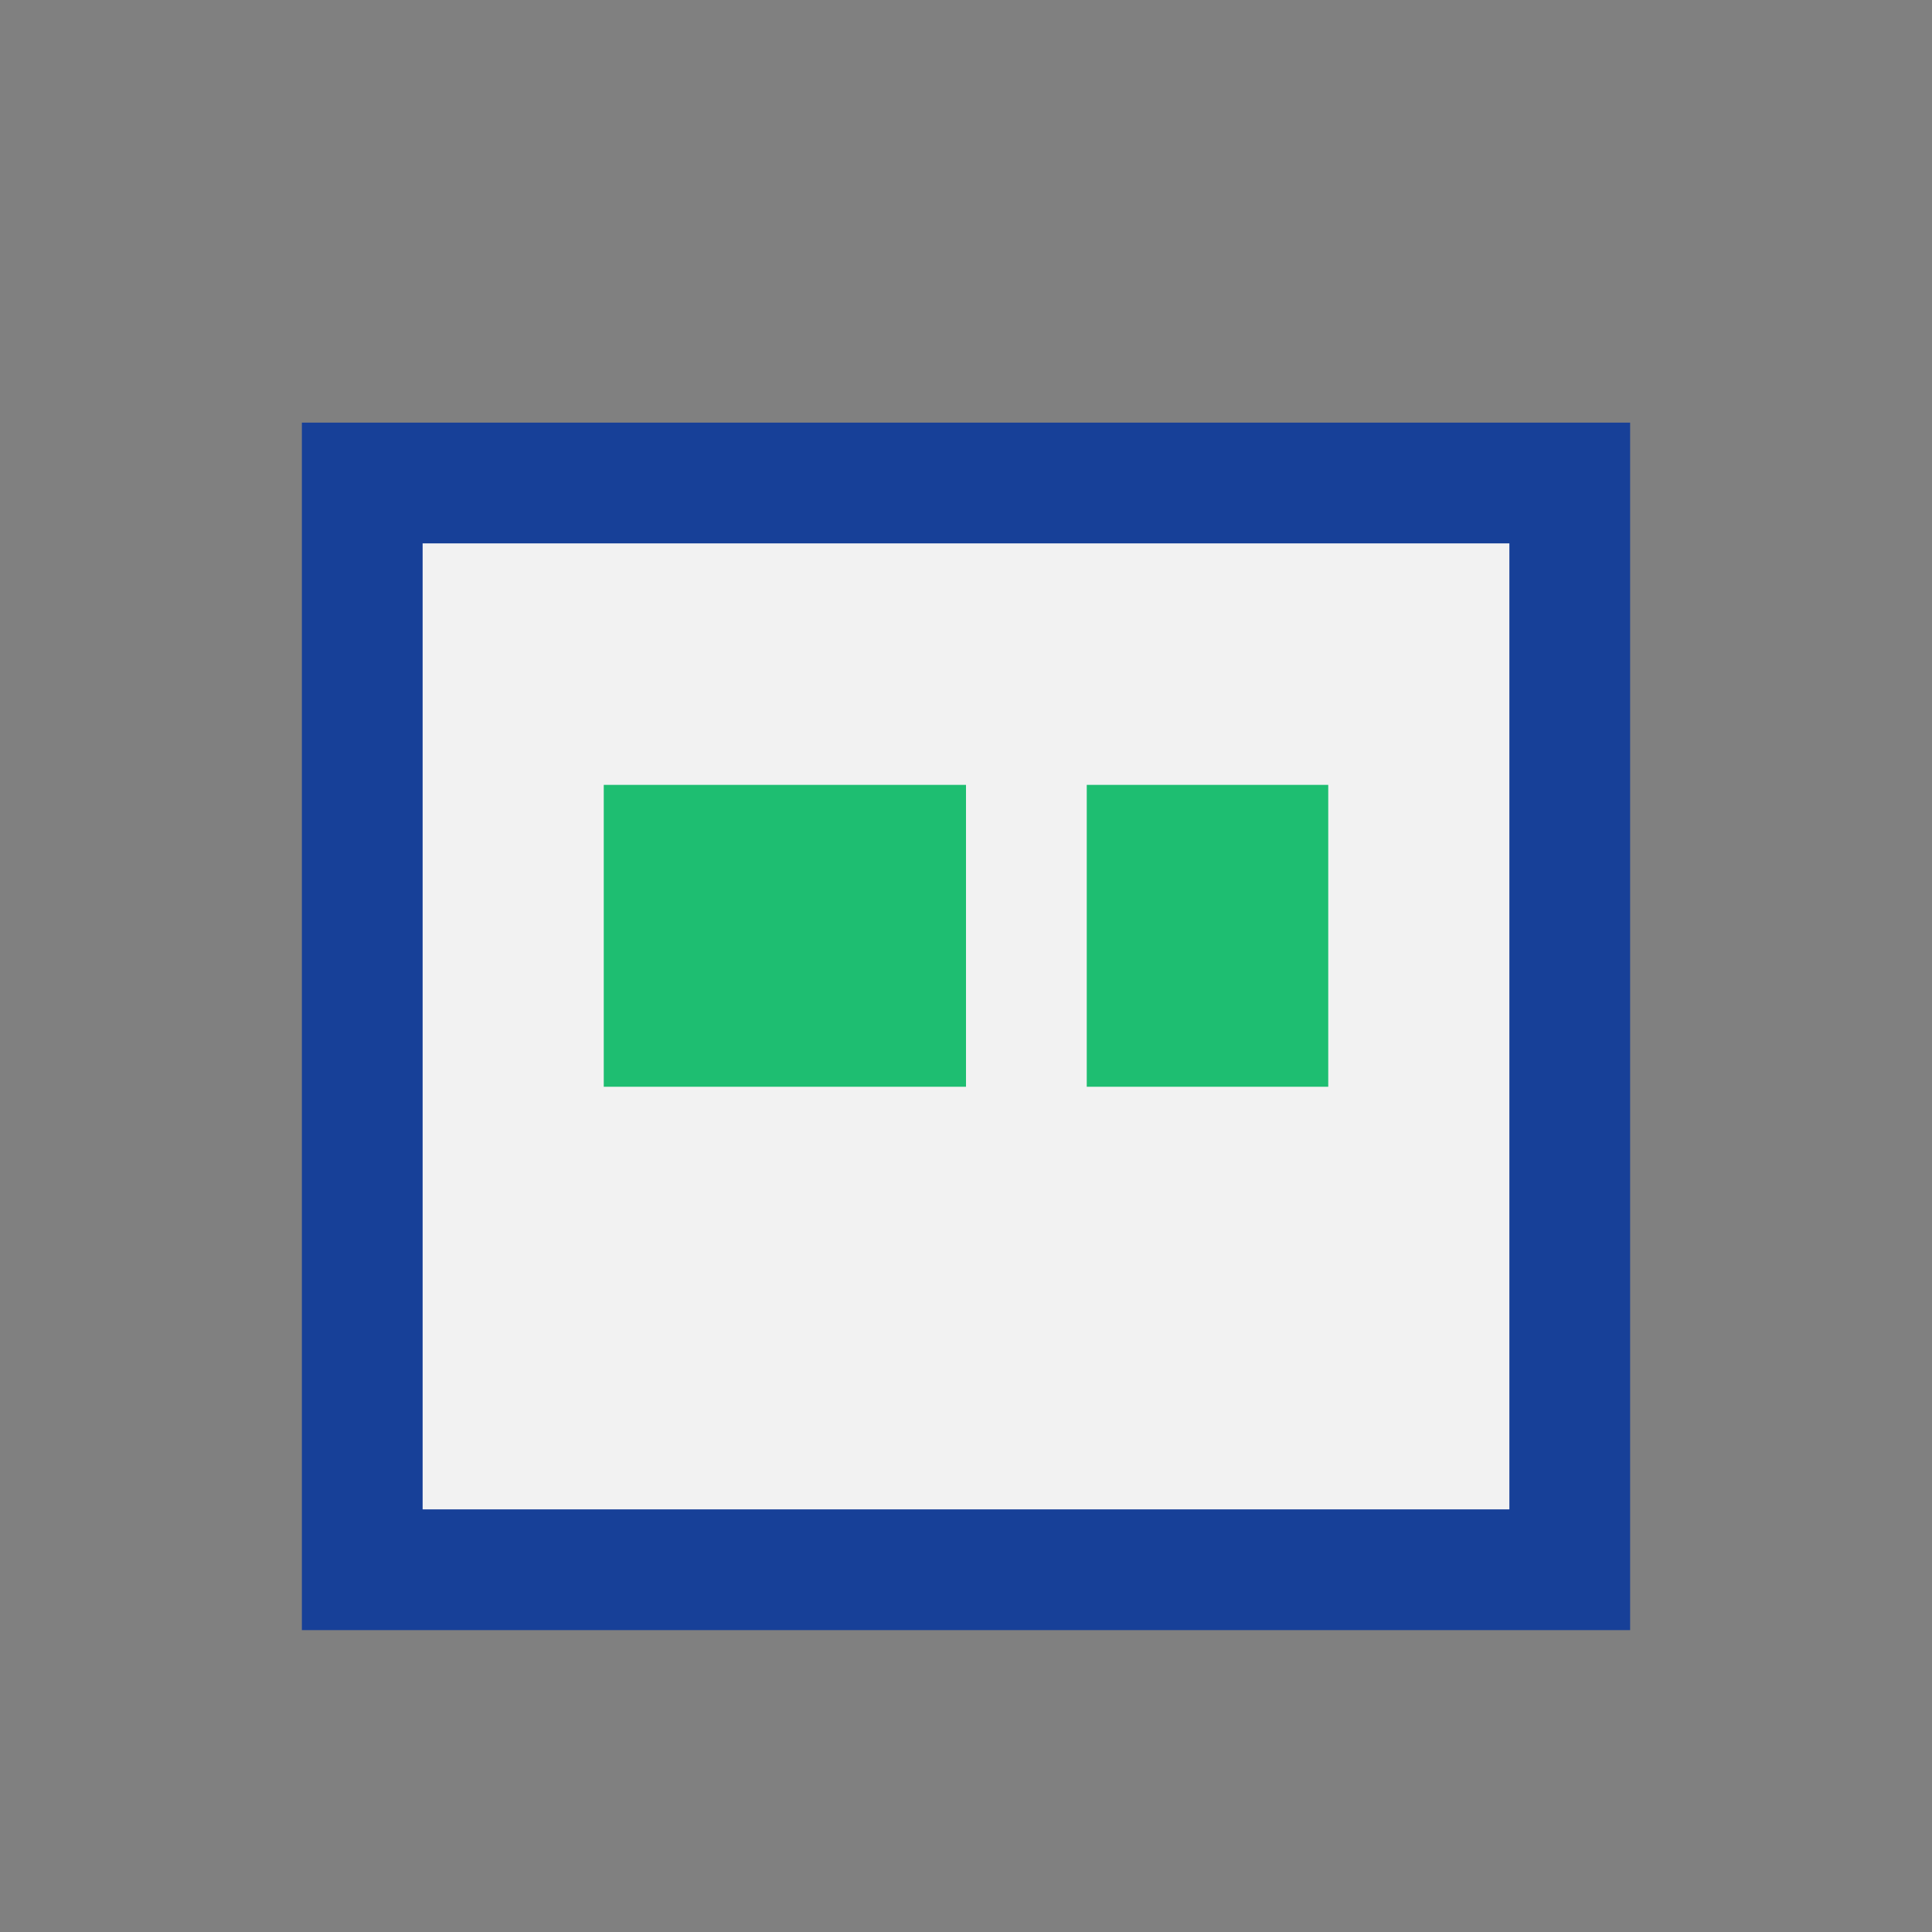
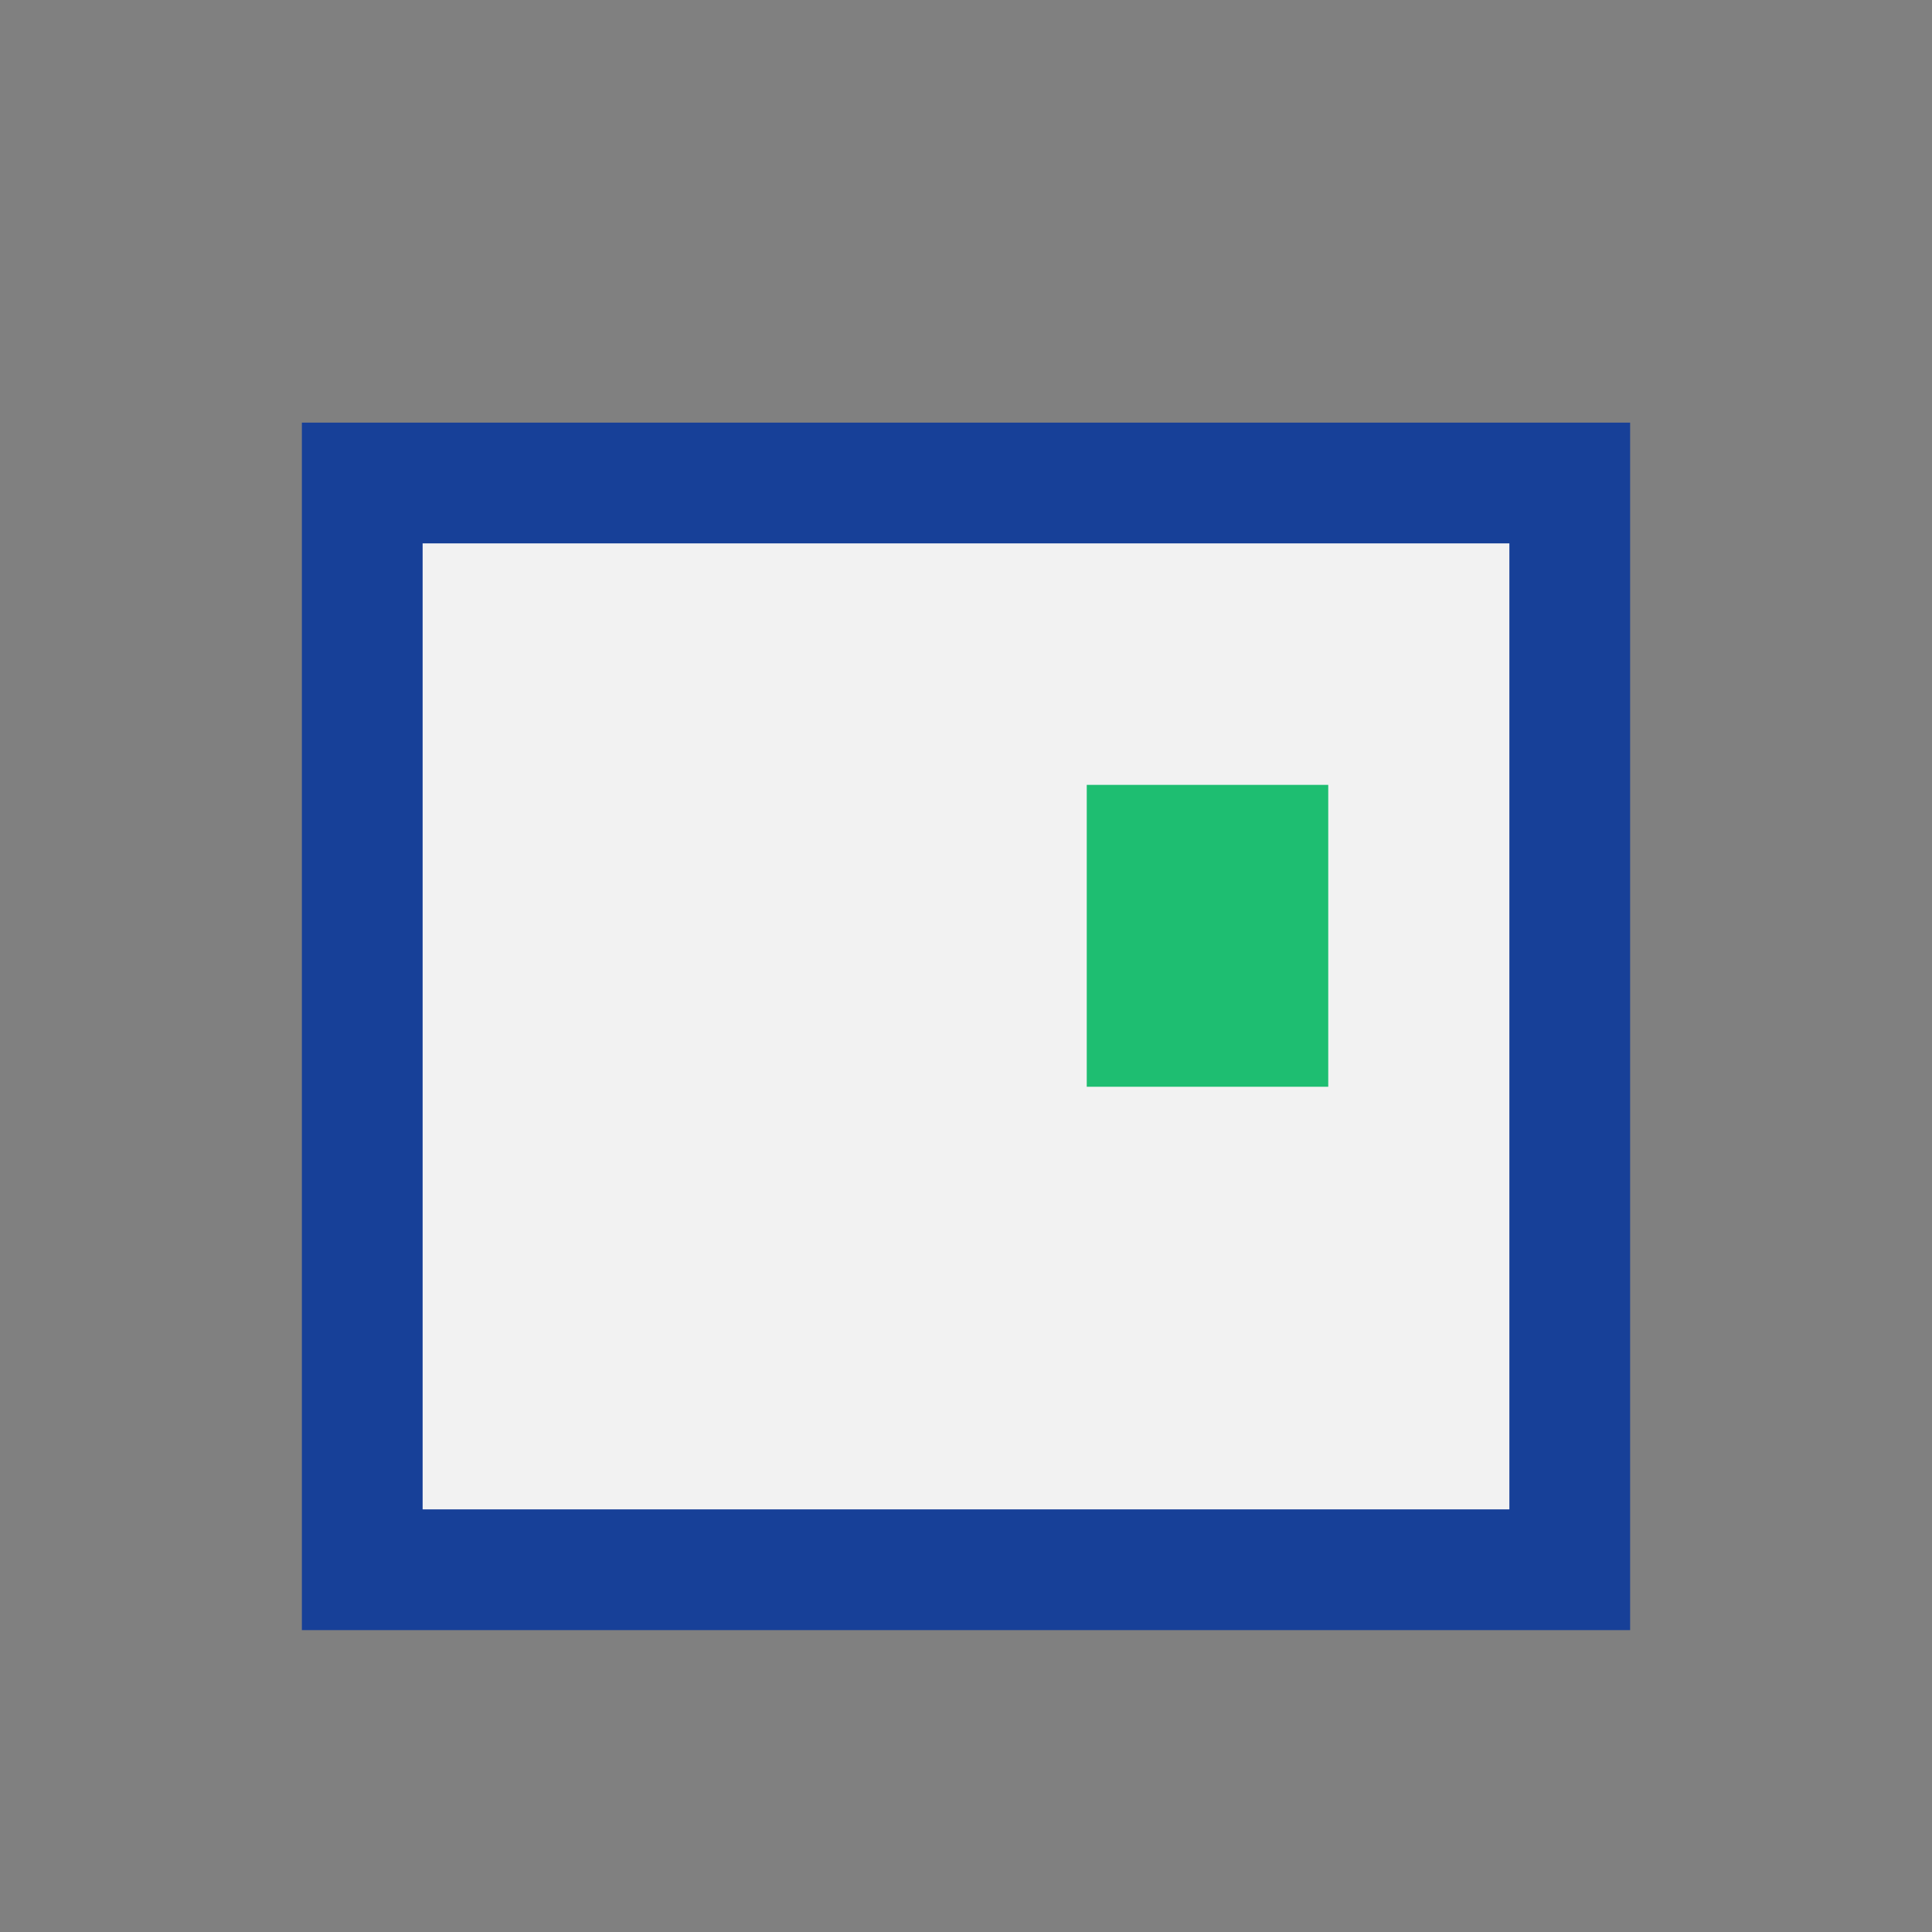
<svg xmlns="http://www.w3.org/2000/svg" width="32" height="32" viewBox="0 0 32 32">
  <rect x="0" y="0" width="32" height="32" fill="#808080" stroke="none" />
  <rect x="6" y="8" width="20" height="18" fill="#F2F2F2" stroke="#174098" stroke-width="2" />
-   <rect x="10" y="13" width="6" height="5" fill="#1EBE71" />
  <rect x="18" y="13" width="4" height="5" fill="#1EBE71" />
</svg>